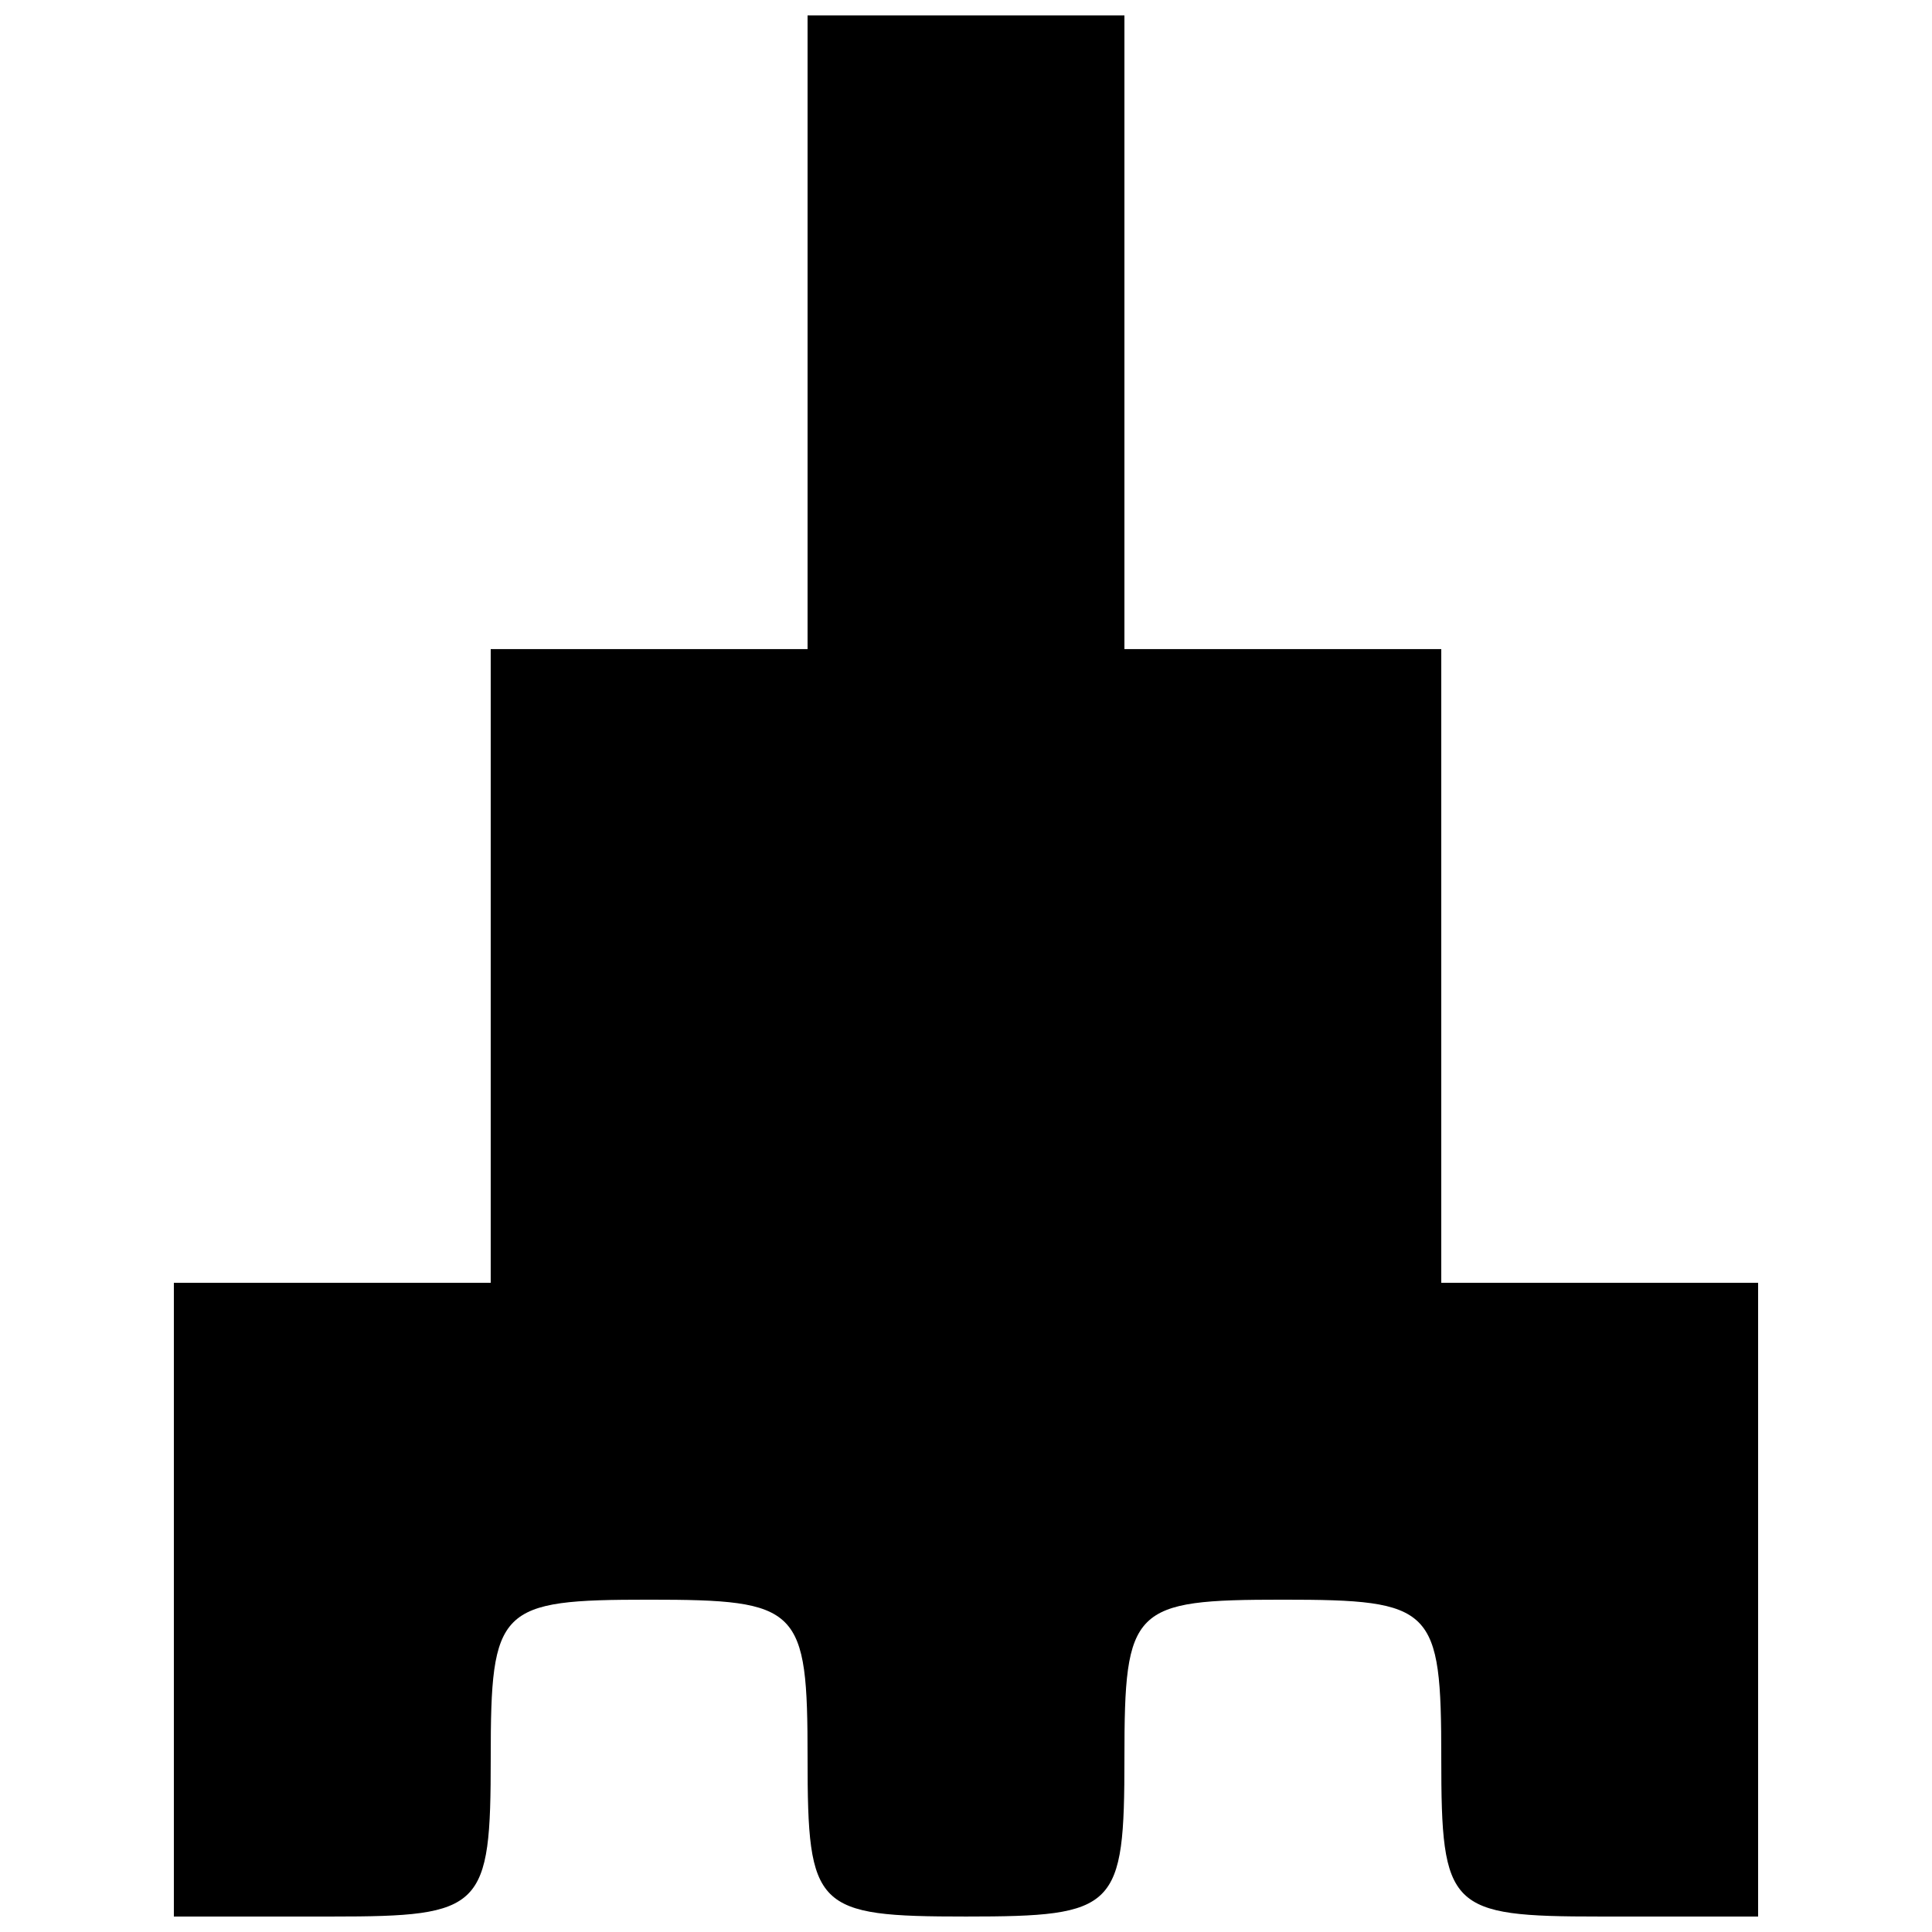
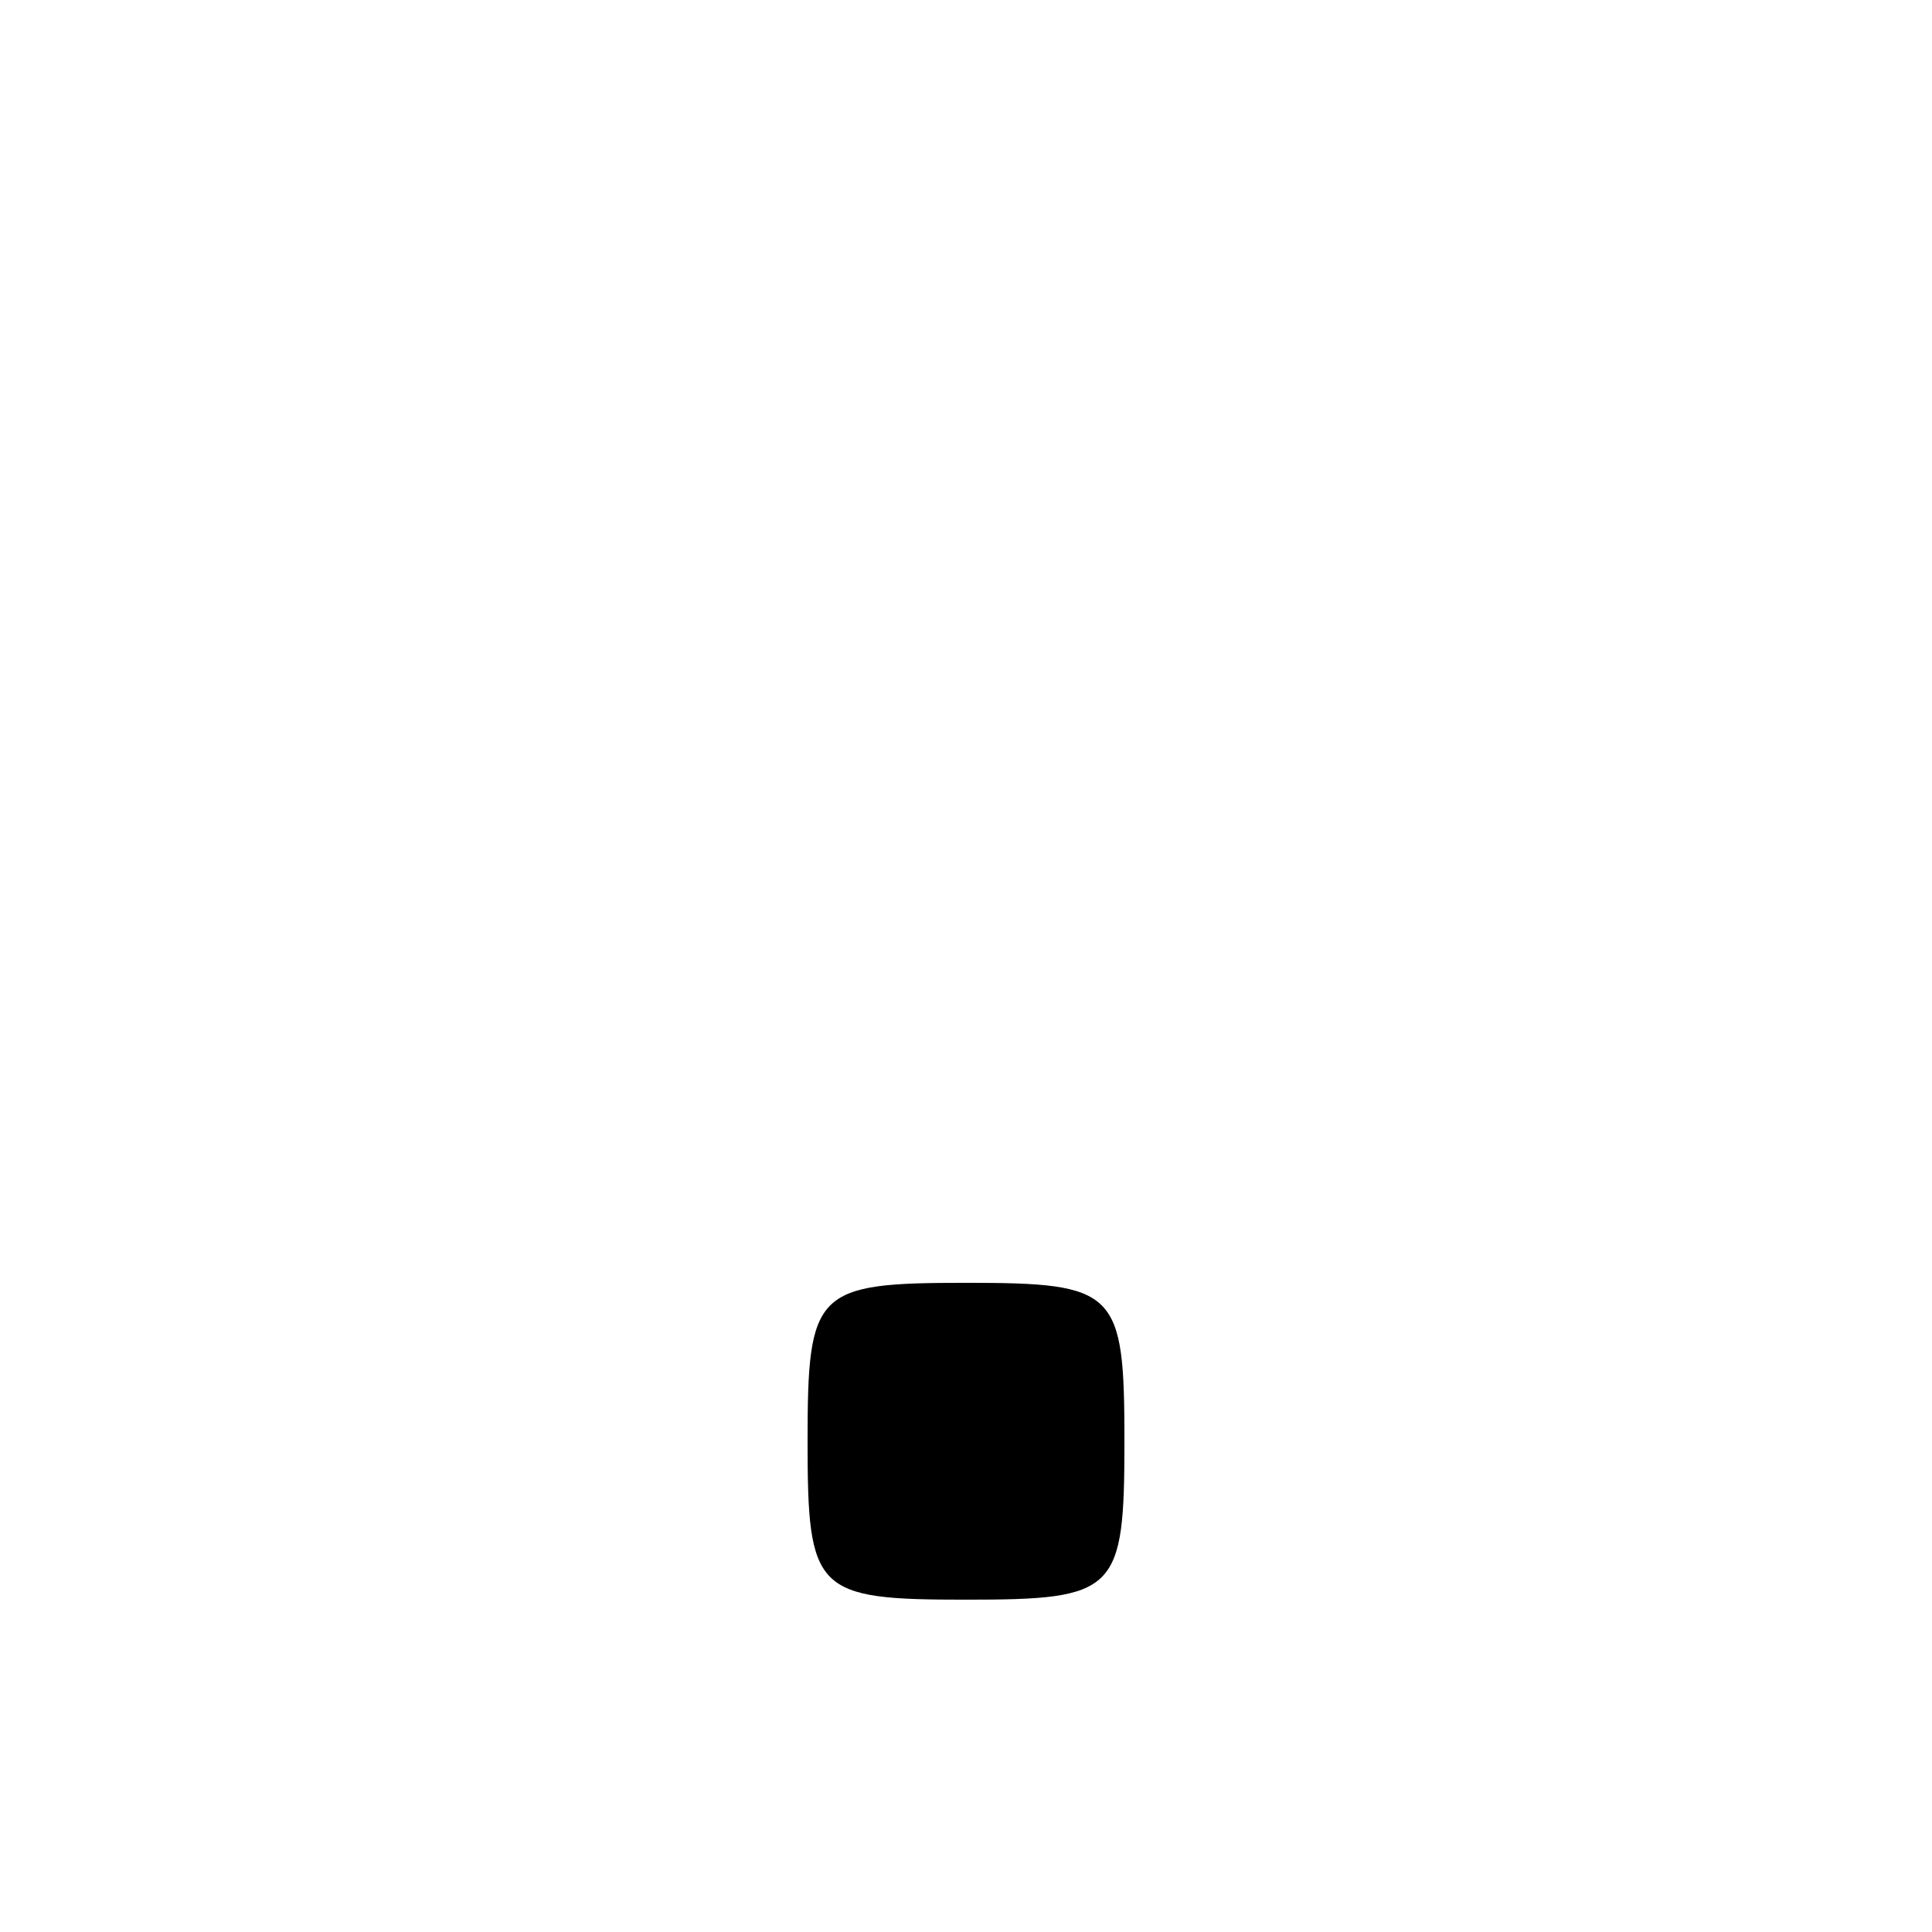
<svg xmlns="http://www.w3.org/2000/svg" width="800px" height="800px" version="1.1" viewBox="144 144 512 512">
  <defs>
    <clipPath id="a">
-       <path d="m190 148.09h420v503.81h-420z" />
-     </clipPath>
+       </clipPath>
  </defs>
-   <path d="m400 400c39.984 0 41.984-1.992 41.984-41.98 0-39.984-2-41.988-41.984-41.988s-41.984 1.992-41.984 41.988c0 39.984 2 41.98 41.984 41.98z" />
  <path d="m400 567.93c39.984 0 41.984-1.992 41.984-41.984 0-39.984-2-41.984-41.984-41.984s-41.984 1.992-41.984 41.984c0 39.984 2 41.984 41.984 41.984z" />
  <g clip-path="url(#a)">
    <path d="m232.06 651.9h-41.984v-167.94h83.969v-167.94h83.969v-167.94h83.969v167.94h83.969v167.94h83.969v167.94h-41.984c-39.984 0-41.984-1.992-41.984-41.984 0-39.984-2-41.984-41.984-41.984s-41.984 1.992-41.984 41.984c0 39.984-2 41.984-41.984 41.984s-41.984-1.992-41.984-41.984c0-39.984-2-41.984-41.984-41.984s-41.984 1.992-41.984 41.984c0 39.984-2 41.984-41.984 41.984z" />
  </g>
</svg>